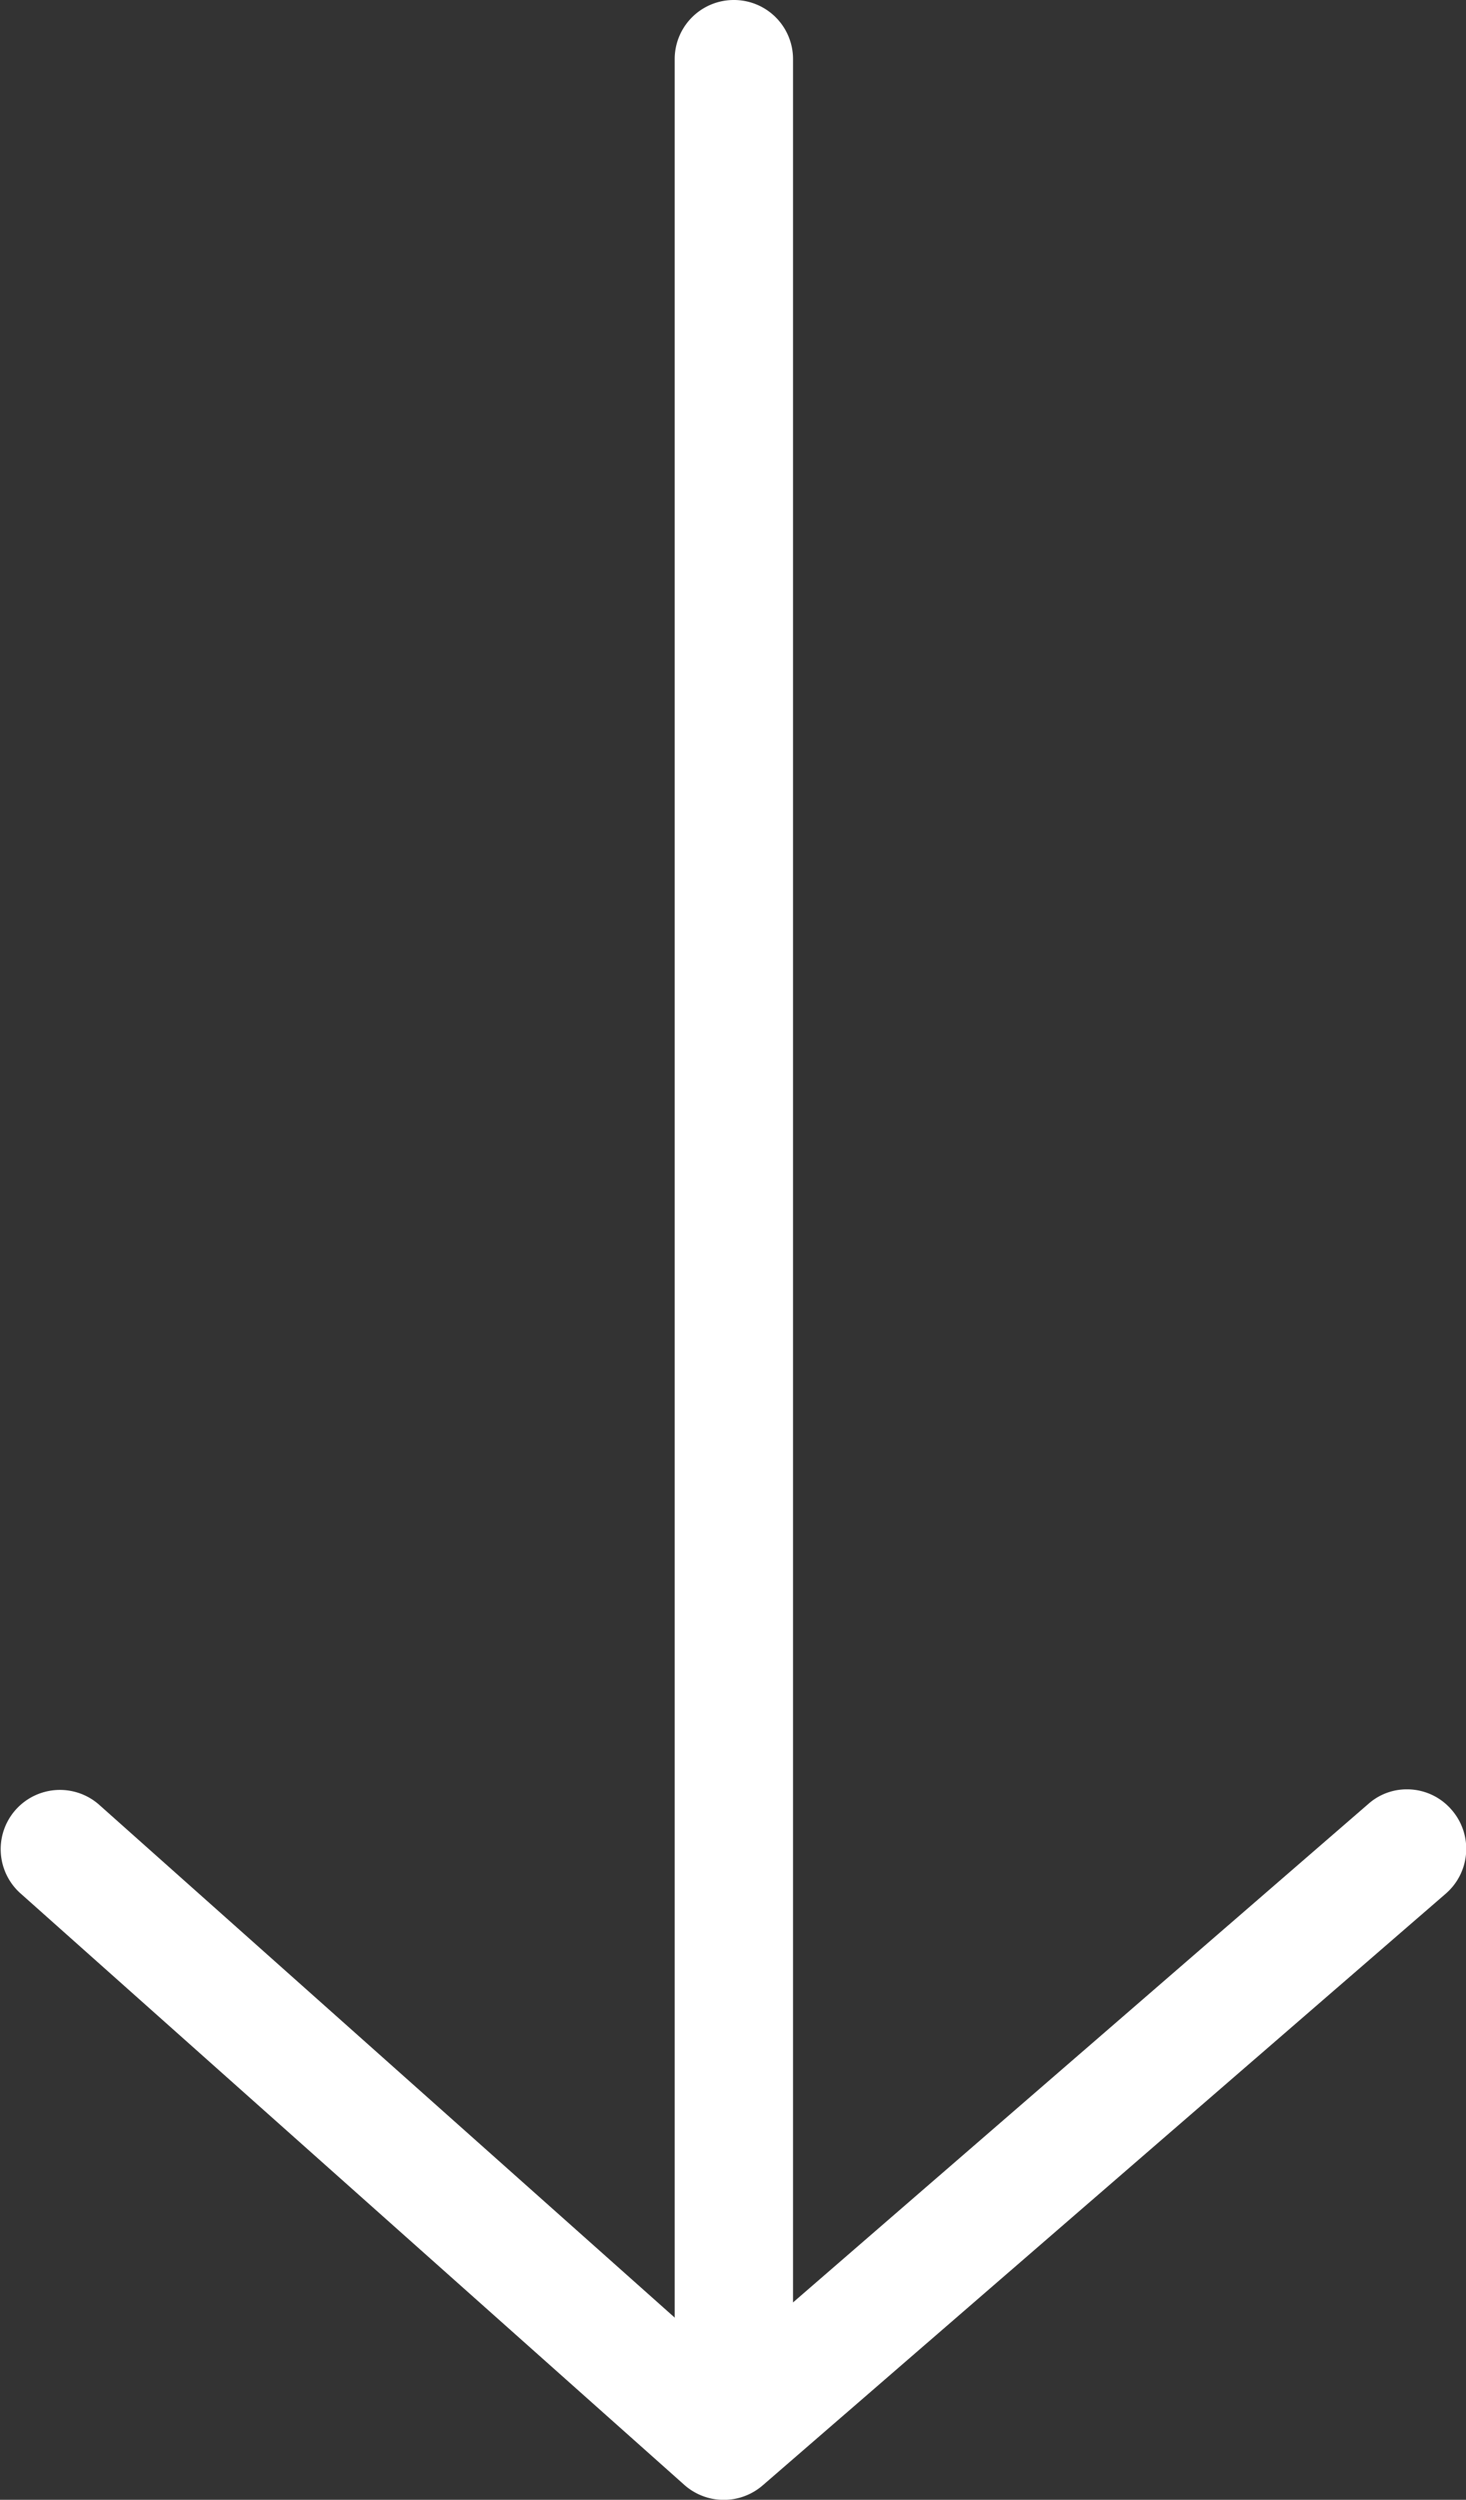
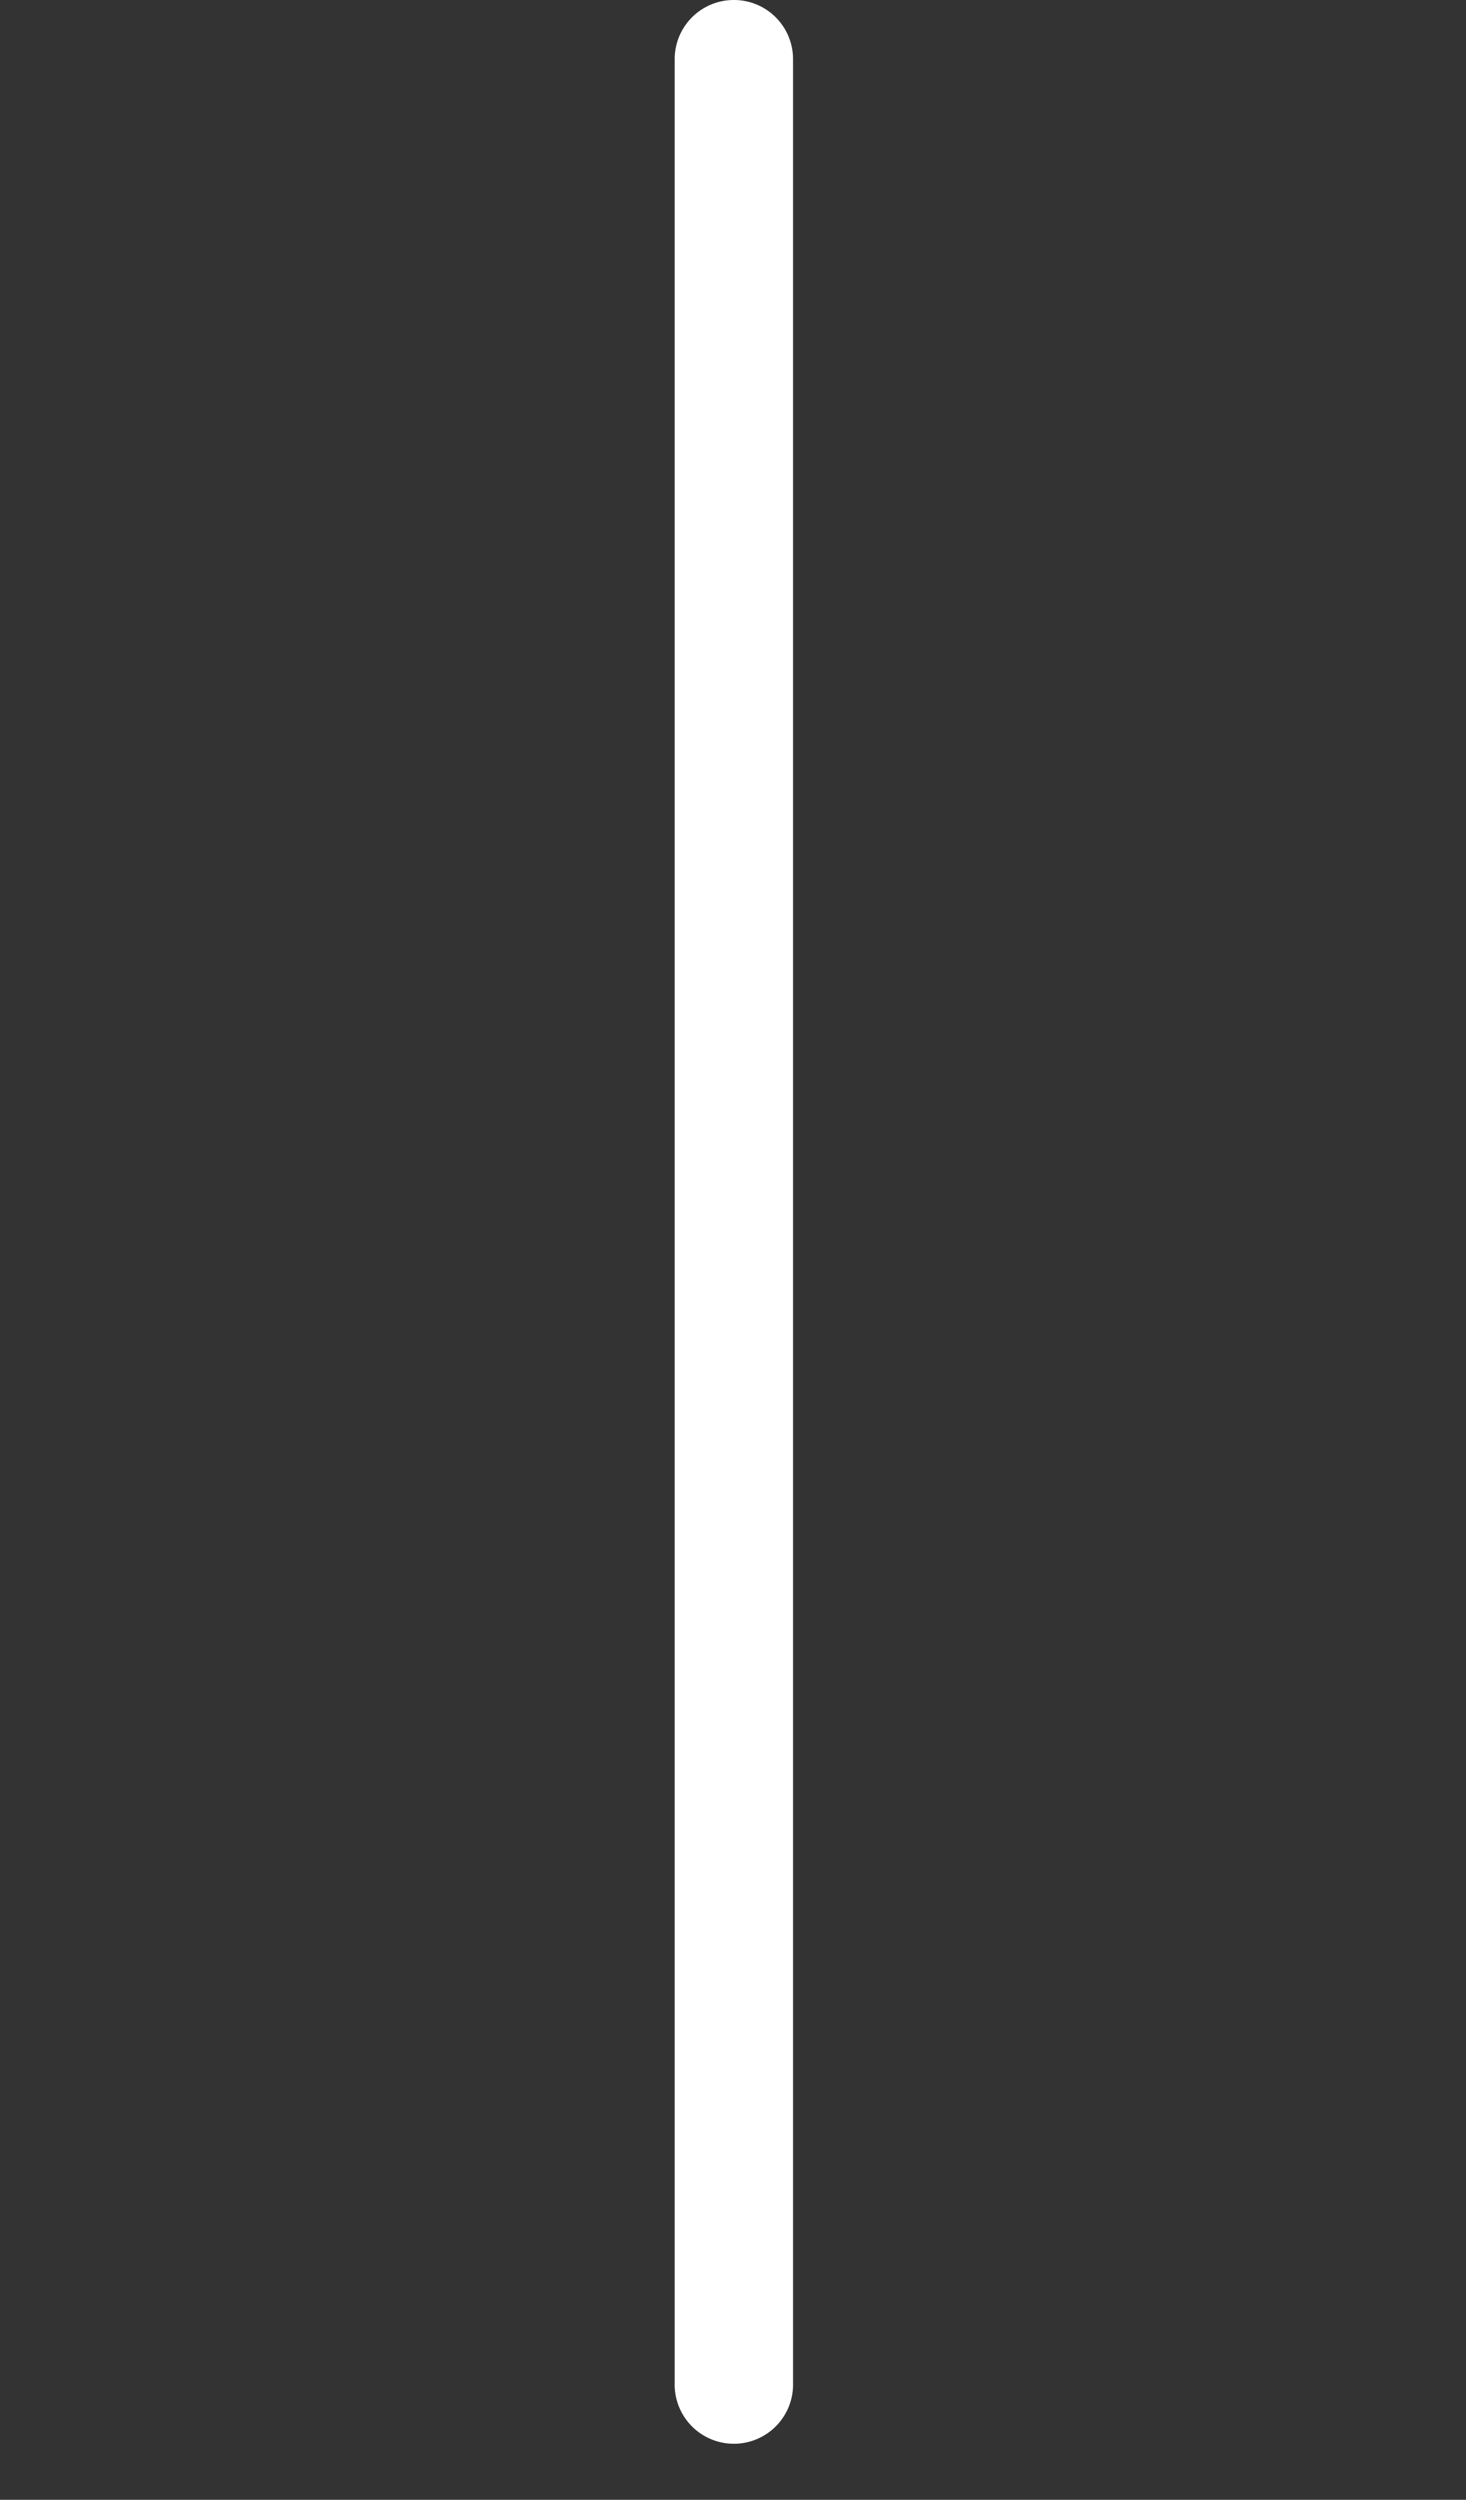
<svg xmlns="http://www.w3.org/2000/svg" width="26.226" height="44.717" viewBox="0 0 26.226 44.717">
  <rect x="0" y="0" width="26.226" height="44.717" fill="#333333" stroke="none" />
  <g id="Group_11687" data-name="Group 11687" transform="translate(26.229 44.721) rotate(180)">
    <g id="Path_7486" data-name="Path 7486" transform="translate(12.042 1.039)">
      <path id="Tracé_55694" data-name="Tracé 55694" d="M18.119,45.152a1.057,1.057,0,0,1-1.059-1.059V2.529a1.059,1.059,0,1,1,2.117,0V44.093A1.057,1.057,0,0,1,18.119,45.152Z" transform="translate(-17.06 -1.47)" fill="#fff" />
    </g>
    <g id="Path_7487" data-name="Path 7487" transform="translate(0.003 0.004)">
-       <path id="Tracé_55695" data-name="Tracé 55695" d="M1.06,12.713a1.05,1.05,0,0,1-.8-.367,1.061,1.061,0,0,1,.106-1.5L12.585.262a1.063,1.063,0,0,1,1.4.007L25.875,10.863a1.06,1.06,0,0,1-1.412,1.581L13.27,2.471,1.751,12.451A1.032,1.032,0,0,1,1.06,12.713Z" transform="translate(-0.003 -0.004)" fill="#fff" />
-     </g>
+       </g>
  </g>
</svg>